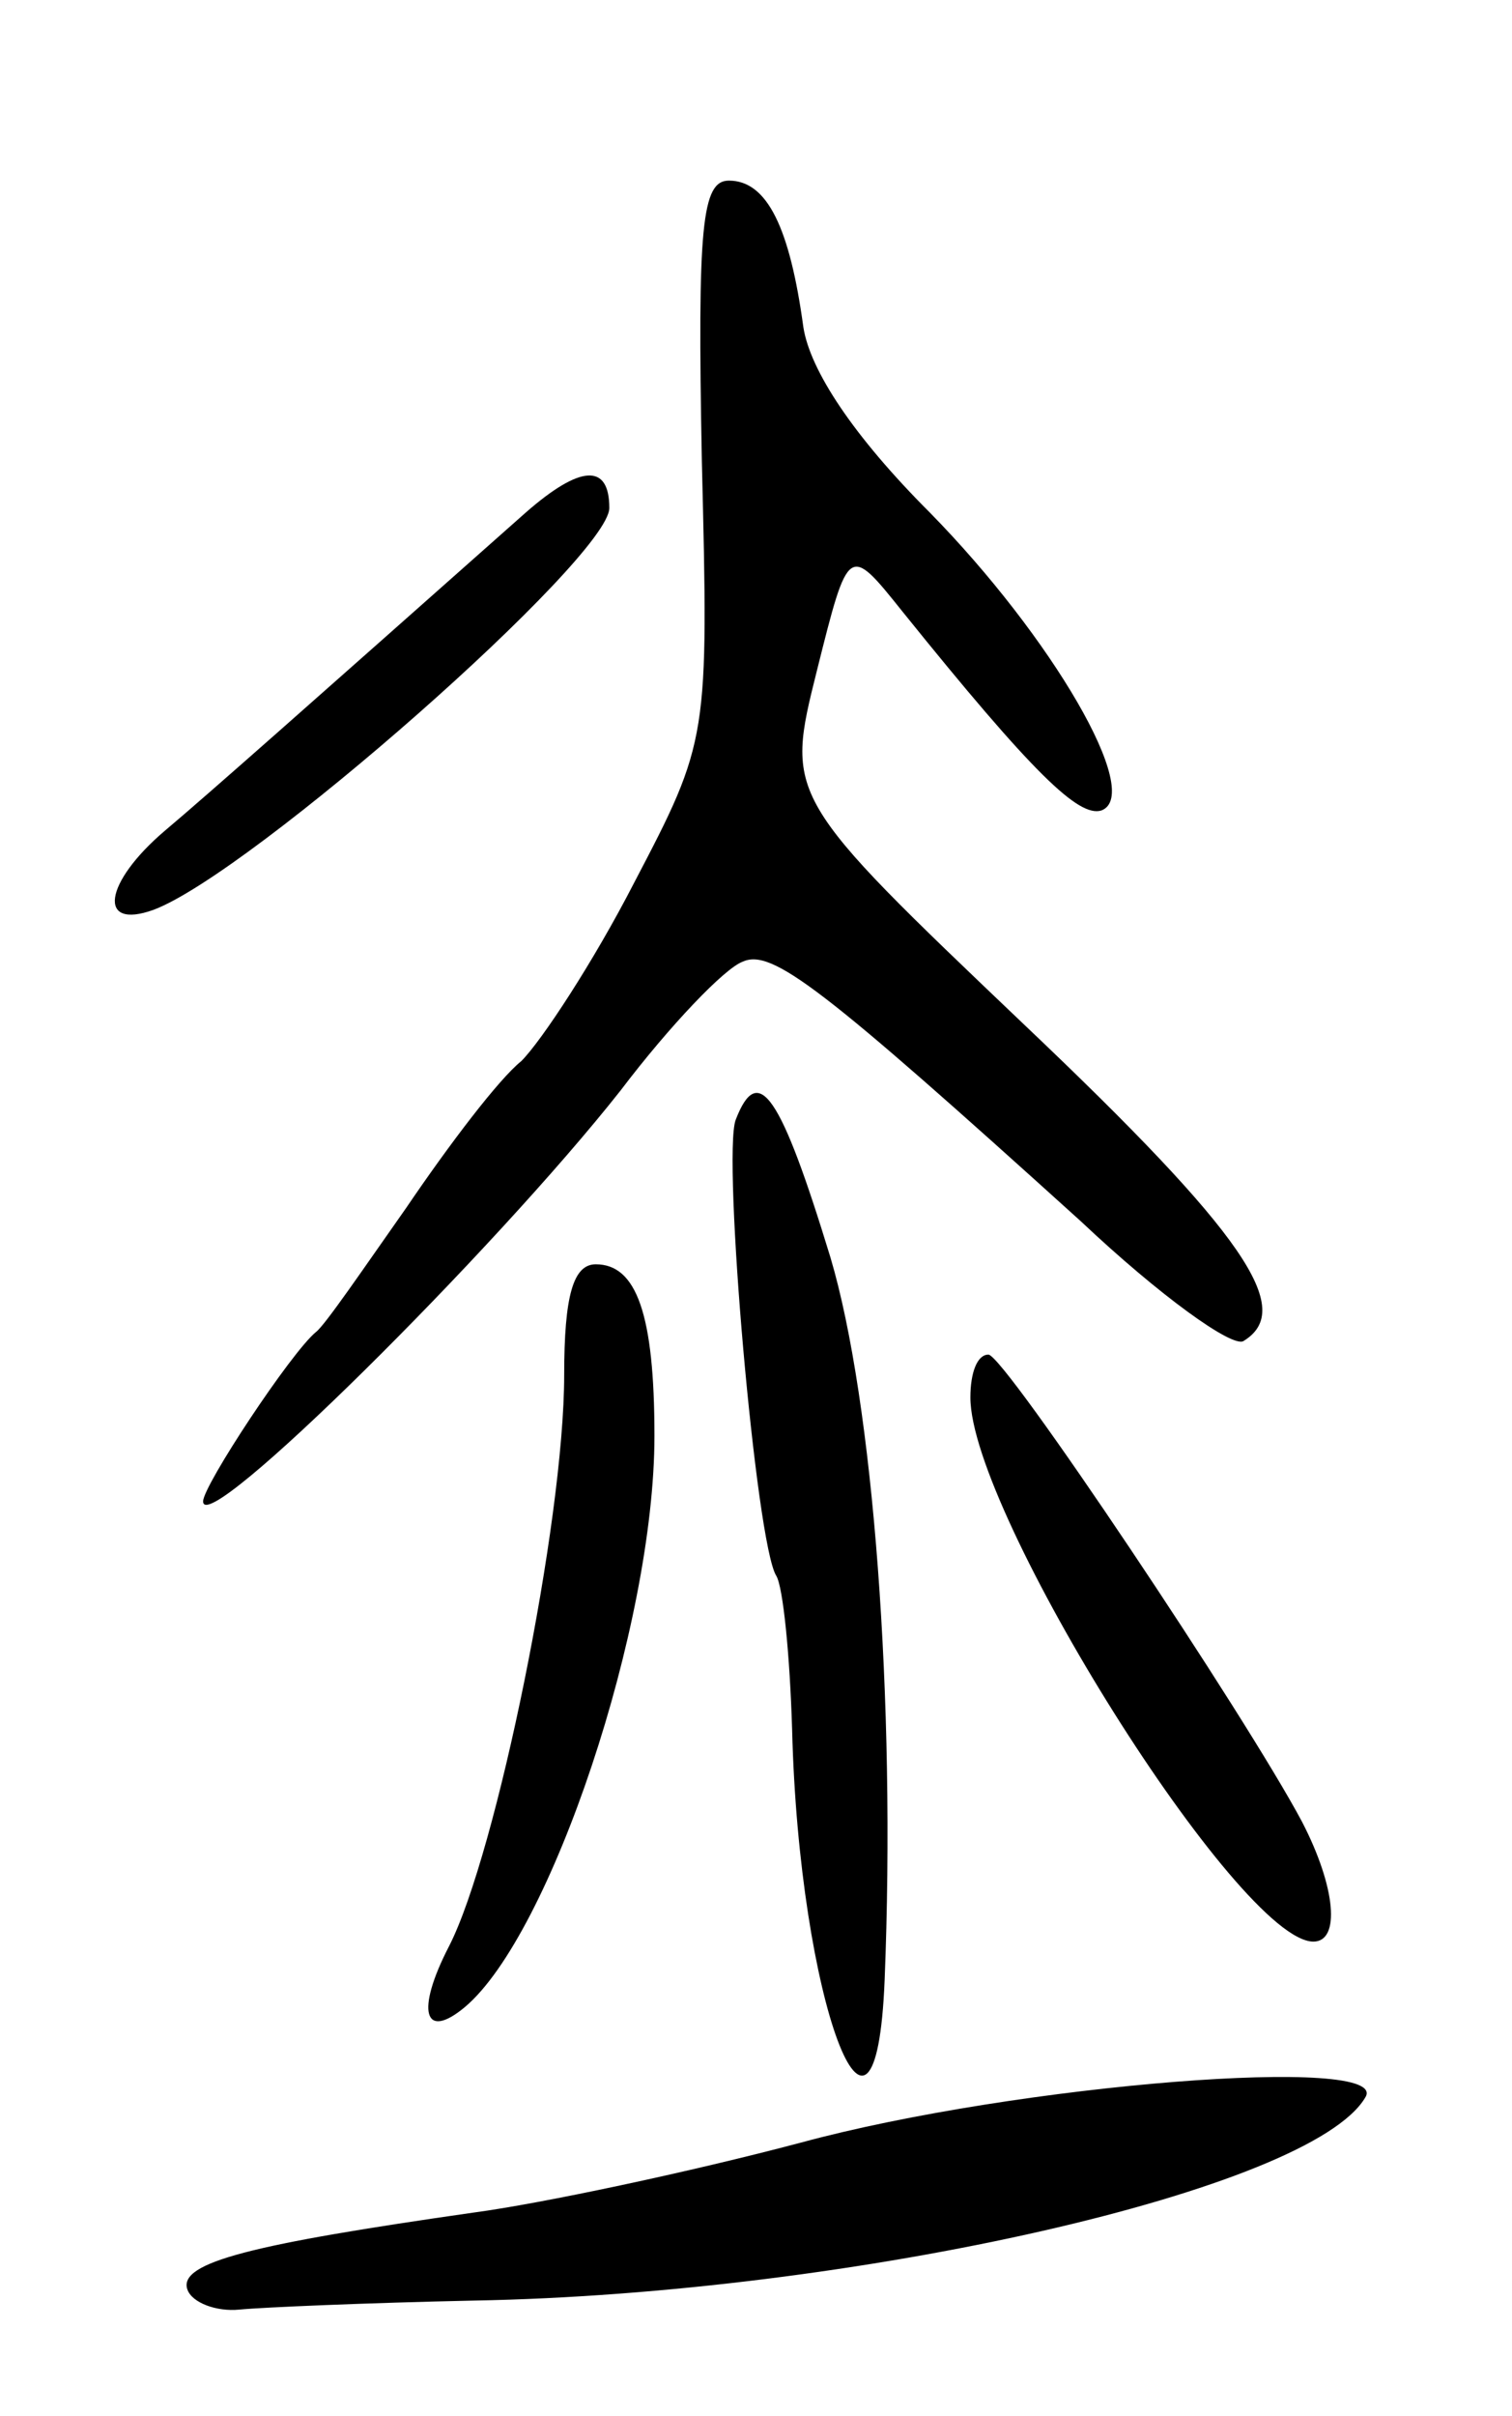
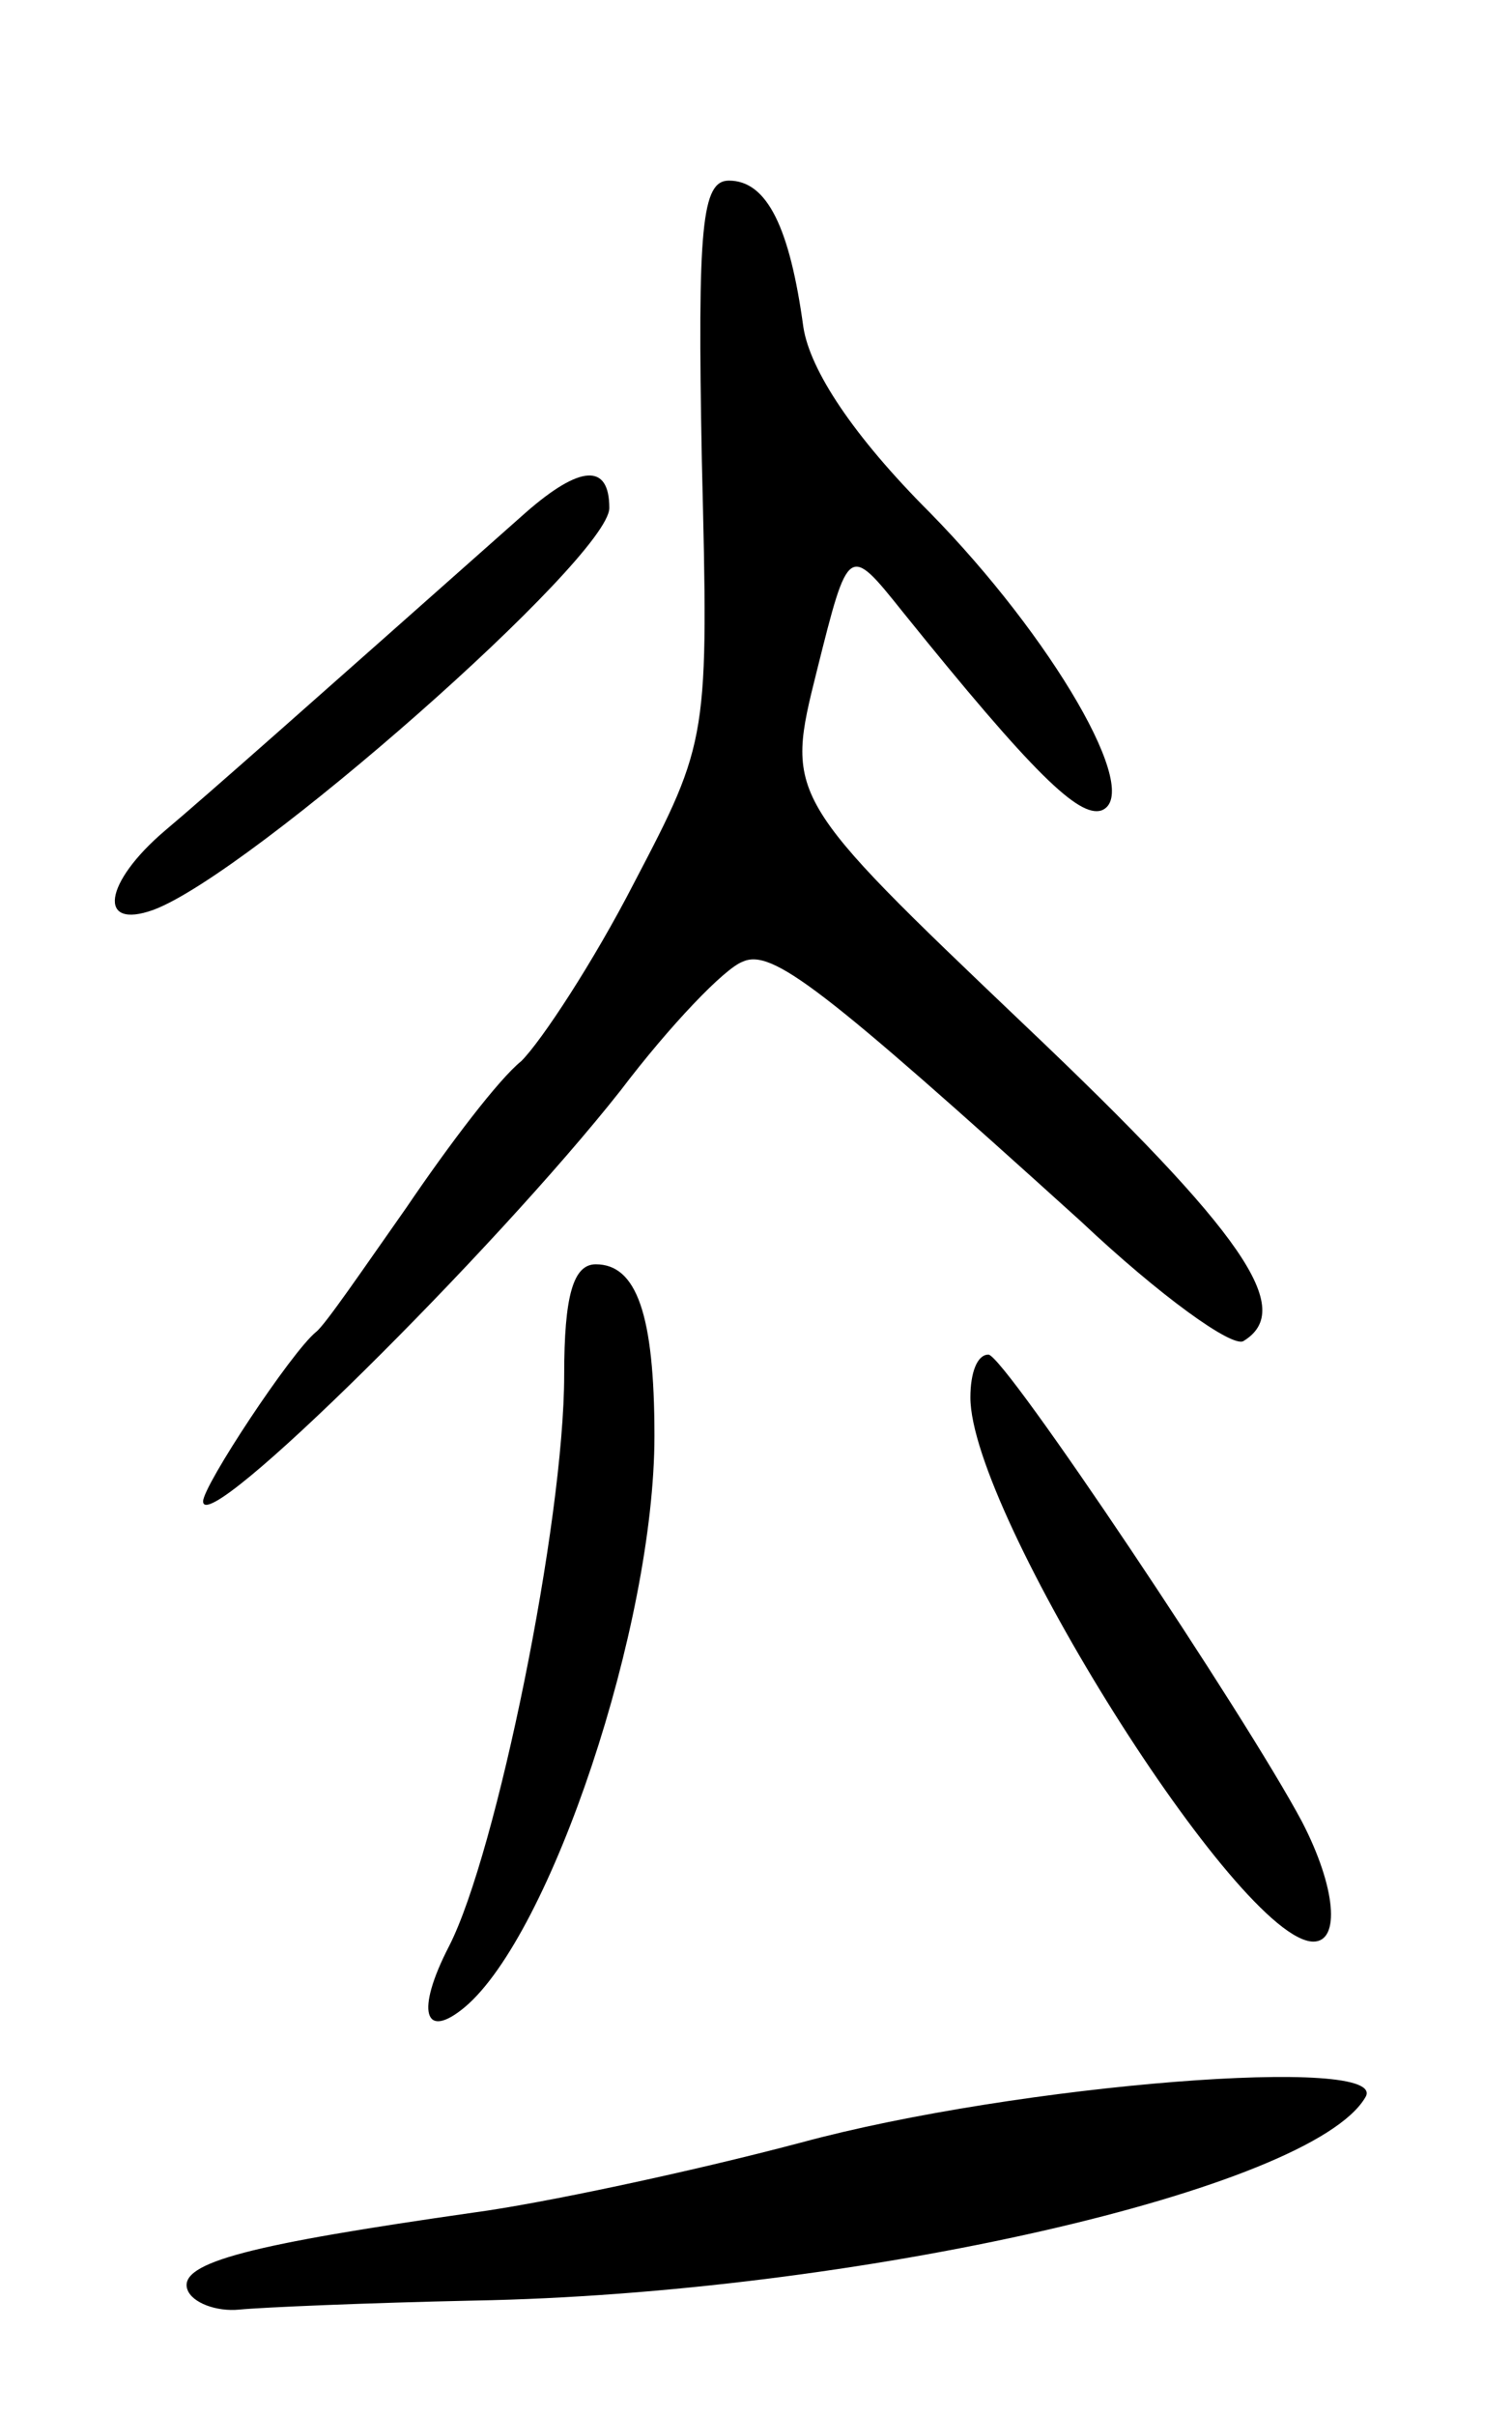
<svg xmlns="http://www.w3.org/2000/svg" version="1.0" width="67" height="107" viewBox="0 0 67 107">
  <g transform="translate(0,107) scale(0.1,-0.1)">
    <path d="M311 866 c3 -123 3 -124 -30 -187 -18 -35 -41 -70 -50 -79 -10 -8 -32 -37 -51 -65 -19 -27 -36 -52 -40 -55 -11 -9 -50 -68 -50 -75 0 -17 129 111 185 182 22 29 46 54 54 57 13 6 35 -11 150 -115 35 -33 67 -56 72 -53 23 14 1 47 -97 140 -106 101 -106 101 -92 157 14 56 14 56 38 26 58 -72 78 -91 88 -88 19 7 -22 77 -76 132 -34 34 -53 63 -56 82 -6 44 -16 65 -33 65 -12 0 -14 -20 -12 -124z" />
    <path d="M233 843 c-97 -86 -141 -125 -160 -141 -27 -23 -30 -44 -5 -35 43 16 202 156 202 178 0 20 -13 19 -37 -2z" />
-     <path d="M326 574 c-6 -16 9 -188 18 -202 3 -5 6 -35 7 -68 3 -120 37 -210 41 -111 5 124 -5 256 -24 320 -22 72 -32 87 -42 61z" />
    <path d="M250 461 c0 -65 -30 -212 -51 -253 -15 -29 -11 -42 7 -27 38 32 84 169 84 253 0 54 -8 76 -26 76 -10 0 -14 -14 -14 -49z" />
    <path d="M430 451 c0 -51 119 -241 152 -241 12 0 10 24 -5 53 -25 47 -132 207 -139 207 -5 0 -8 -8 -8 -19z" />
    <path d="M355 121 c-49 -13 -115 -27 -145 -31 -98 -14 -131 -22 -127 -34 2 -6 13 -10 23 -9 10 1 57 3 104 4 168 3 371 49 395 90 12 19 -154 6 -250 -20z" />
  </g>
</svg>